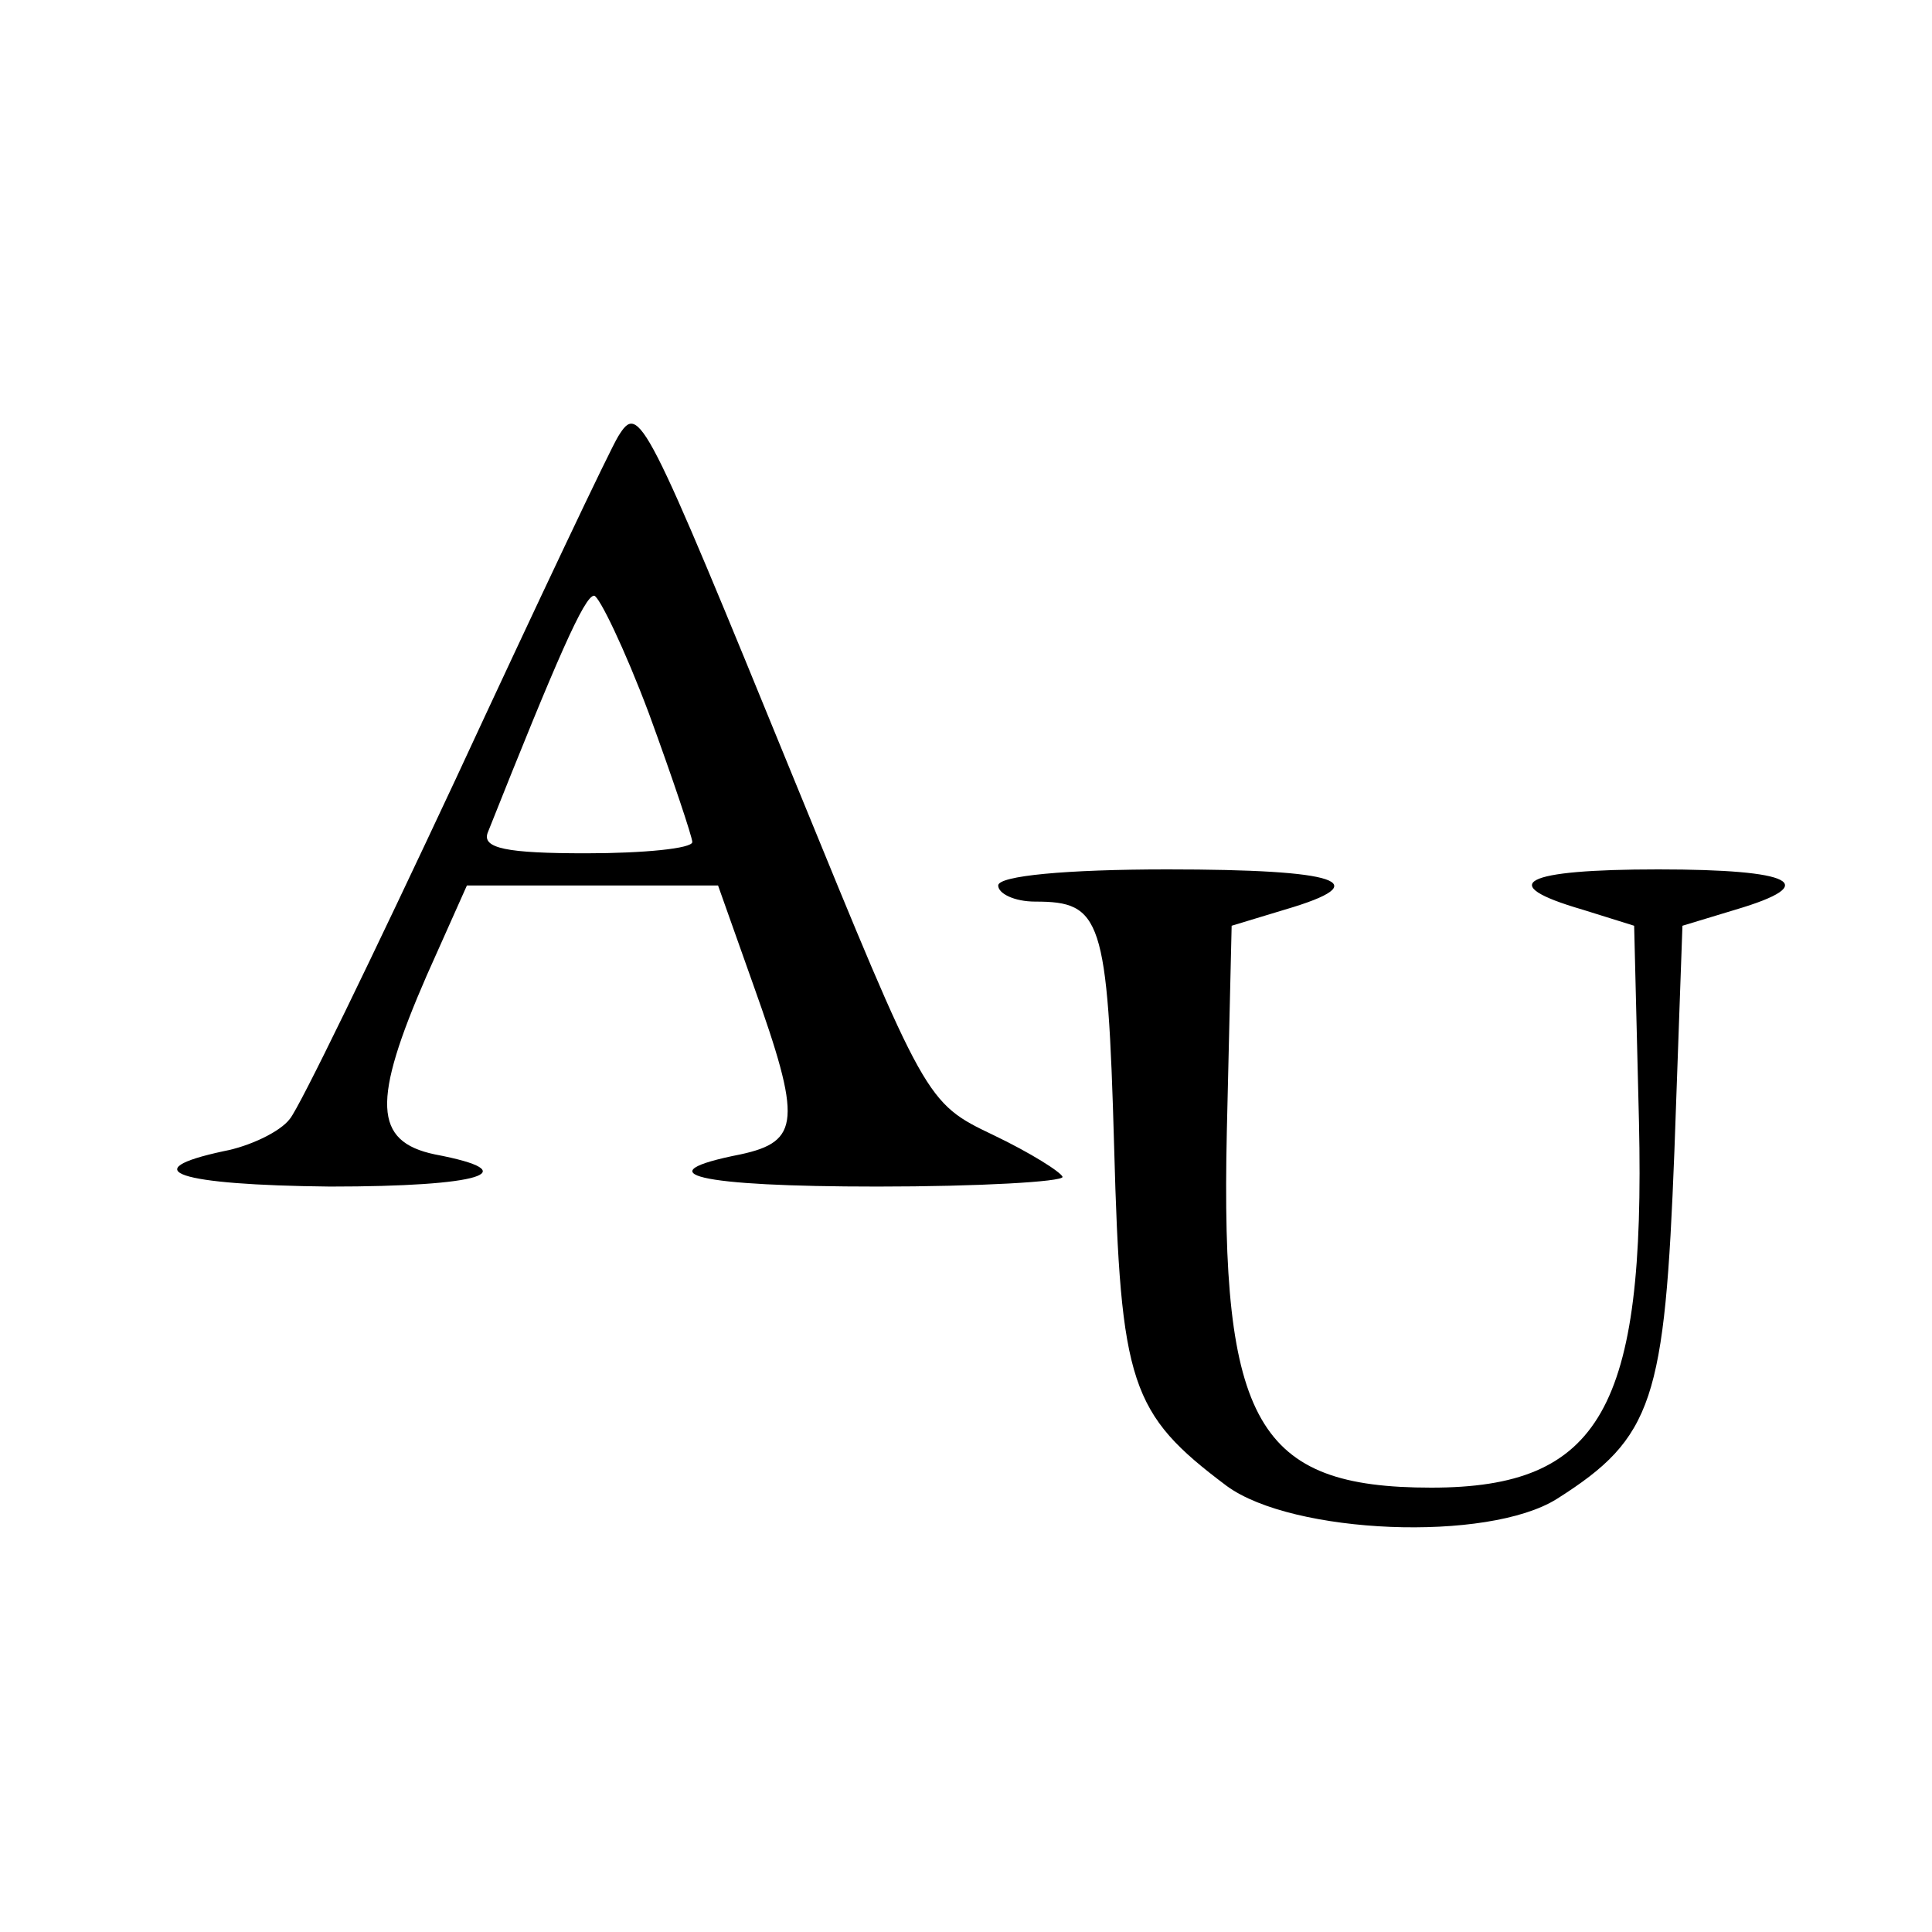
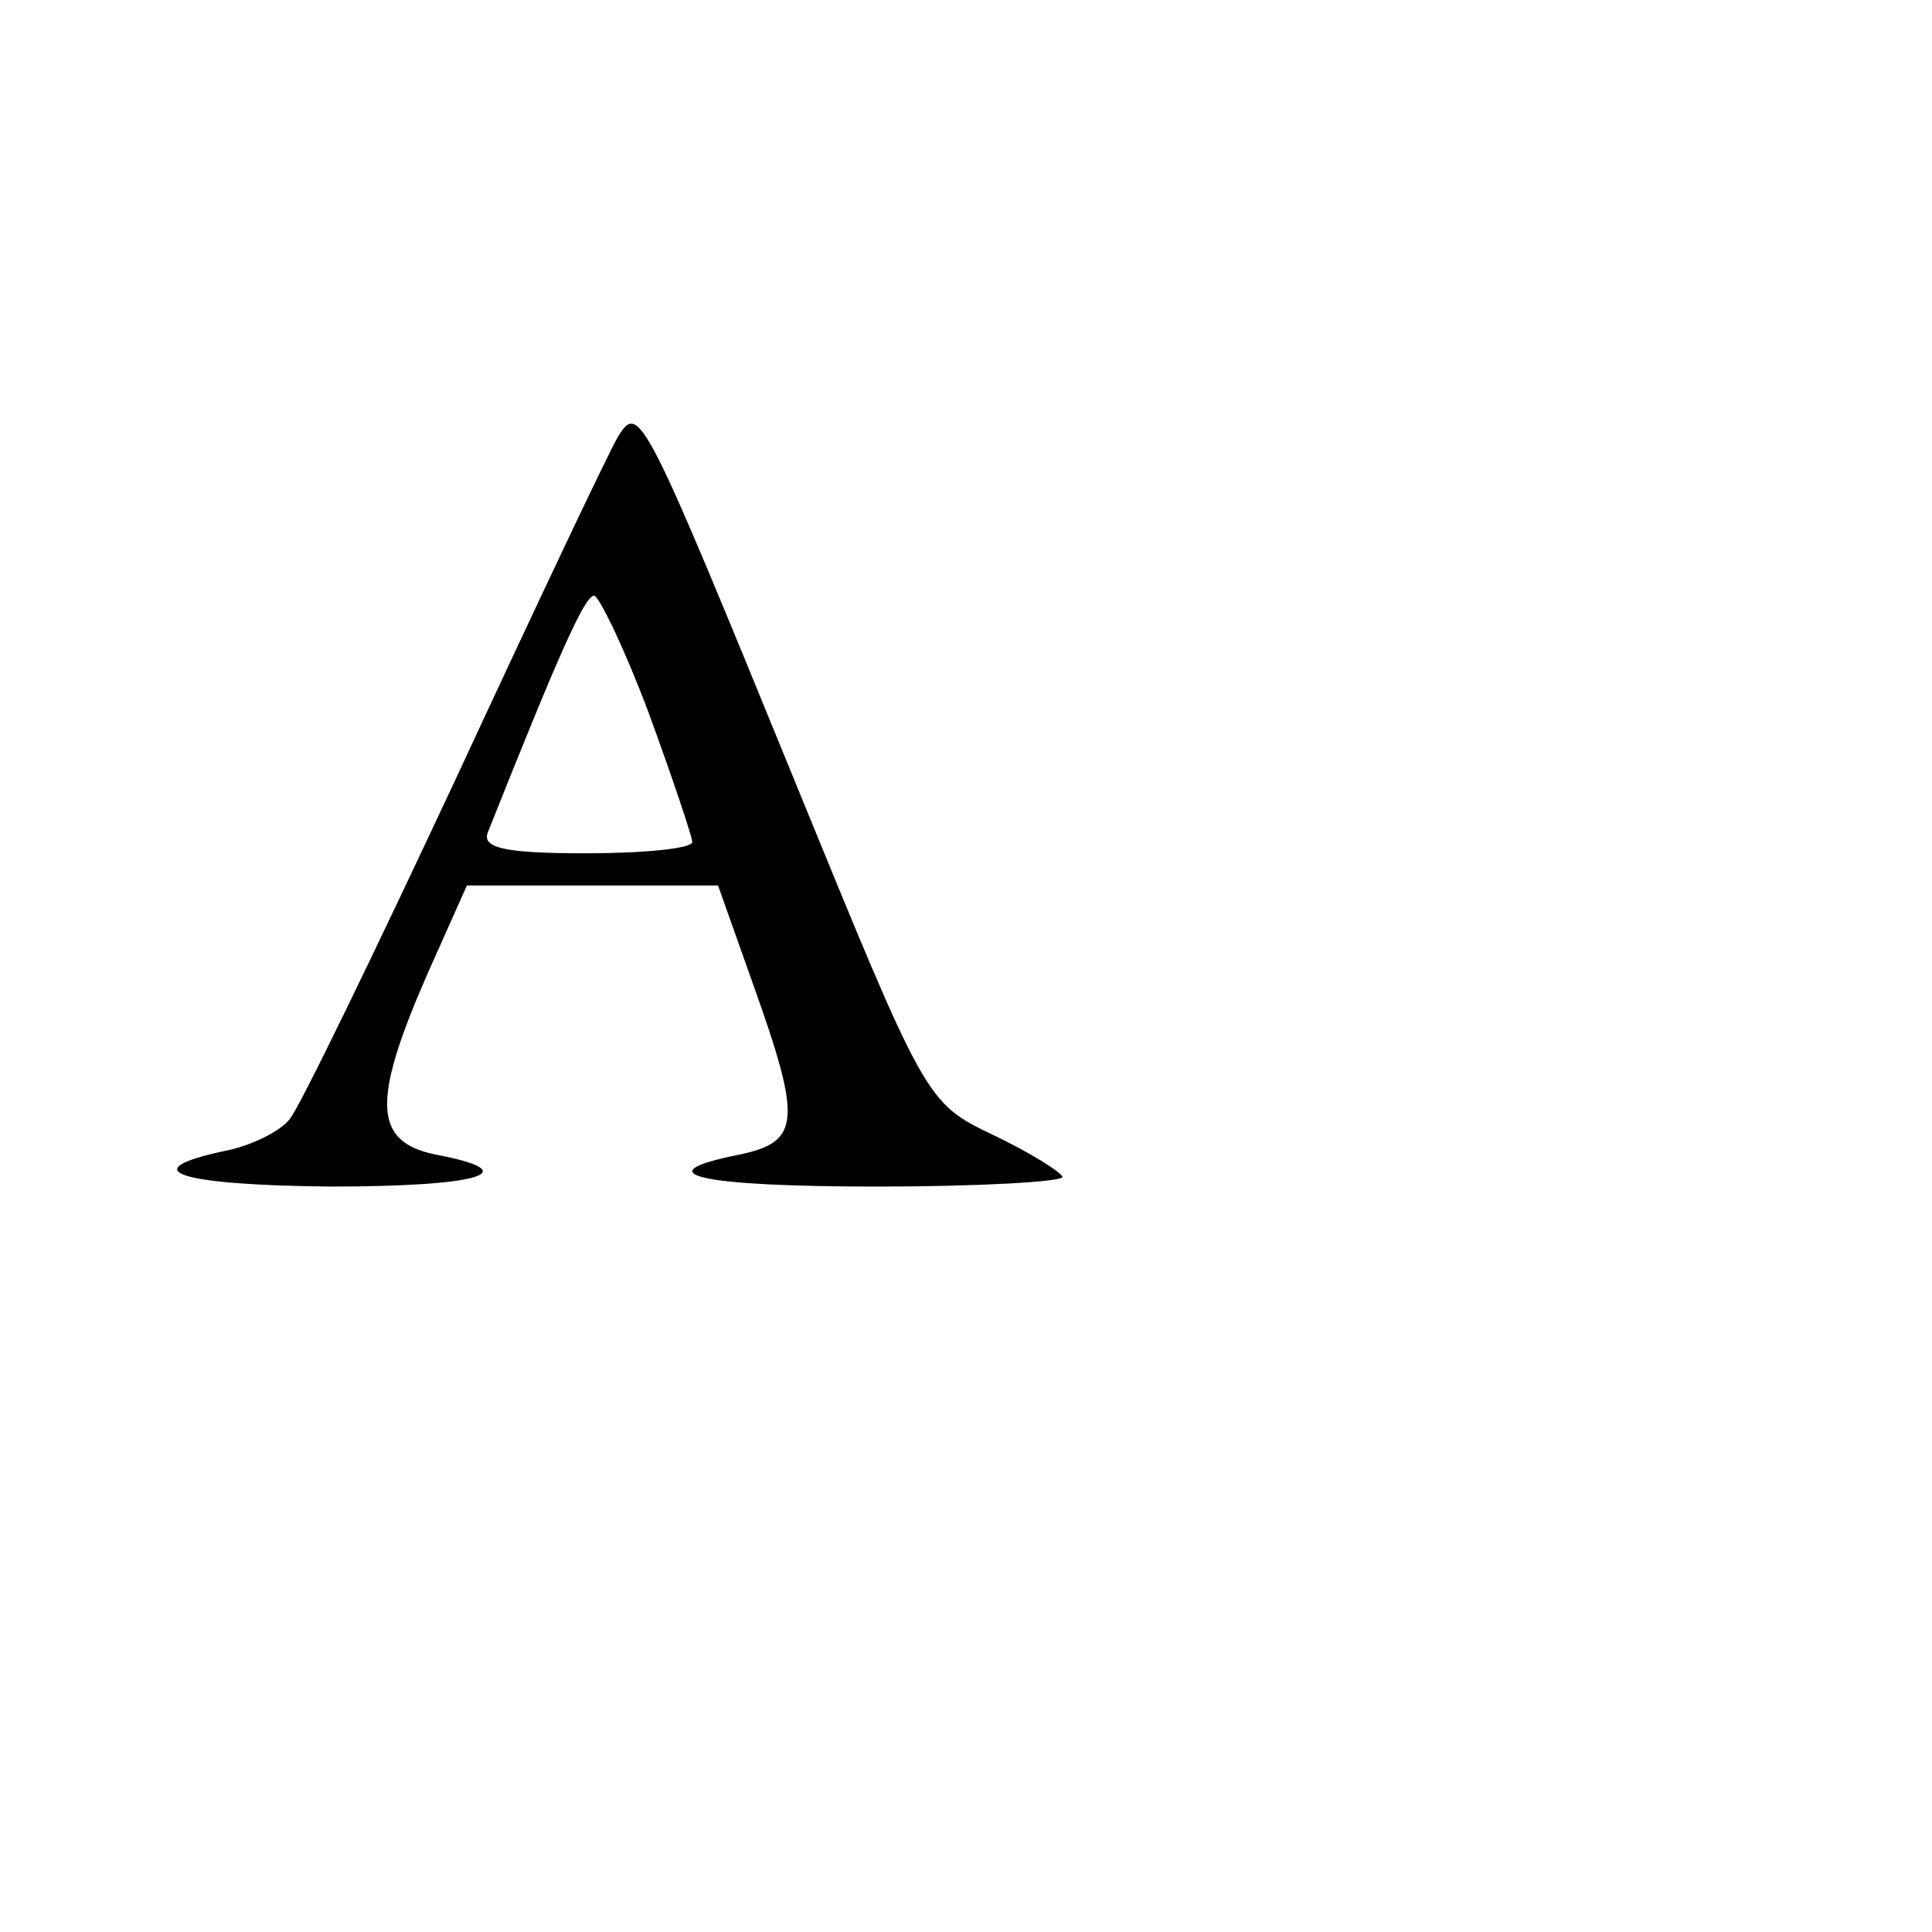
<svg xmlns="http://www.w3.org/2000/svg" version="1.0" width="120pt" height="120pt" viewBox="0 0 120 120" preserveAspectRatio="xMidYMid meet">
  <g transform="translate(0,120) scale(0.1,-0.1)" fill="#000000" stroke="none">
-     <path d="M384 929 c-5 -8 -50 -103 -101 -213 -51 -109 -97 -204 -103 -211 -6 -8 -25 -17 -41 -20 -56 -12 -29 -21 66 -22 94 0 123 9 65 20 -38 8 -39 33 -5 111 l25 56 78 0 78 0 22 -62 c30 -84 29 -97 -8 -105 -61 -12 -27 -20 85 -20 63 0 115 3 115 6 -1 3 -20 15 -43 26 -42 20 -42 21 -123 219 -94 230 -97 236 -110 215z m19 -172 c15 -41 27 -77 27 -80 0 -4 -30 -7 -66 -7 -49 0 -65 3 -61 13 43 108 60 147 66 147 3 0 19 -33 34 -73z" />
-     <path d="M620 650 c0 -5 10 -10 23 -10 41 0 45 -10 49 -152 4 -148 10 -166 70 -211 41 -30 162 -35 205 -8 60 38 67 61 73 216 l5 140 33 10 c54 16 36 25 -48 25 -84 0 -102 -9 -47 -25 l32 -10 3 -122 c4 -178 -24 -227 -129 -227 -108 0 -131 40 -127 221 l3 128 33 10 c58 17 34 25 -73 25 -63 0 -105 -4 -105 -10z" />
+     <path d="M384 929 c-5 -8 -50 -103 -101 -213 -51 -109 -97 -204 -103 -211 -6 -8 -25 -17 -41 -20 -56 -12 -29 -21 66 -22 94 0 123 9 65 20 -38 8 -39 33 -5 111 l25 56 78 0 78 0 22 -62 c30 -84 29 -97 -8 -105 -61 -12 -27 -20 85 -20 63 0 115 3 115 6 -1 3 -20 15 -43 26 -42 20 -42 21 -123 219 -94 230 -97 236 -110 215m19 -172 c15 -41 27 -77 27 -80 0 -4 -30 -7 -66 -7 -49 0 -65 3 -61 13 43 108 60 147 66 147 3 0 19 -33 34 -73z" />
  </g>
</svg>